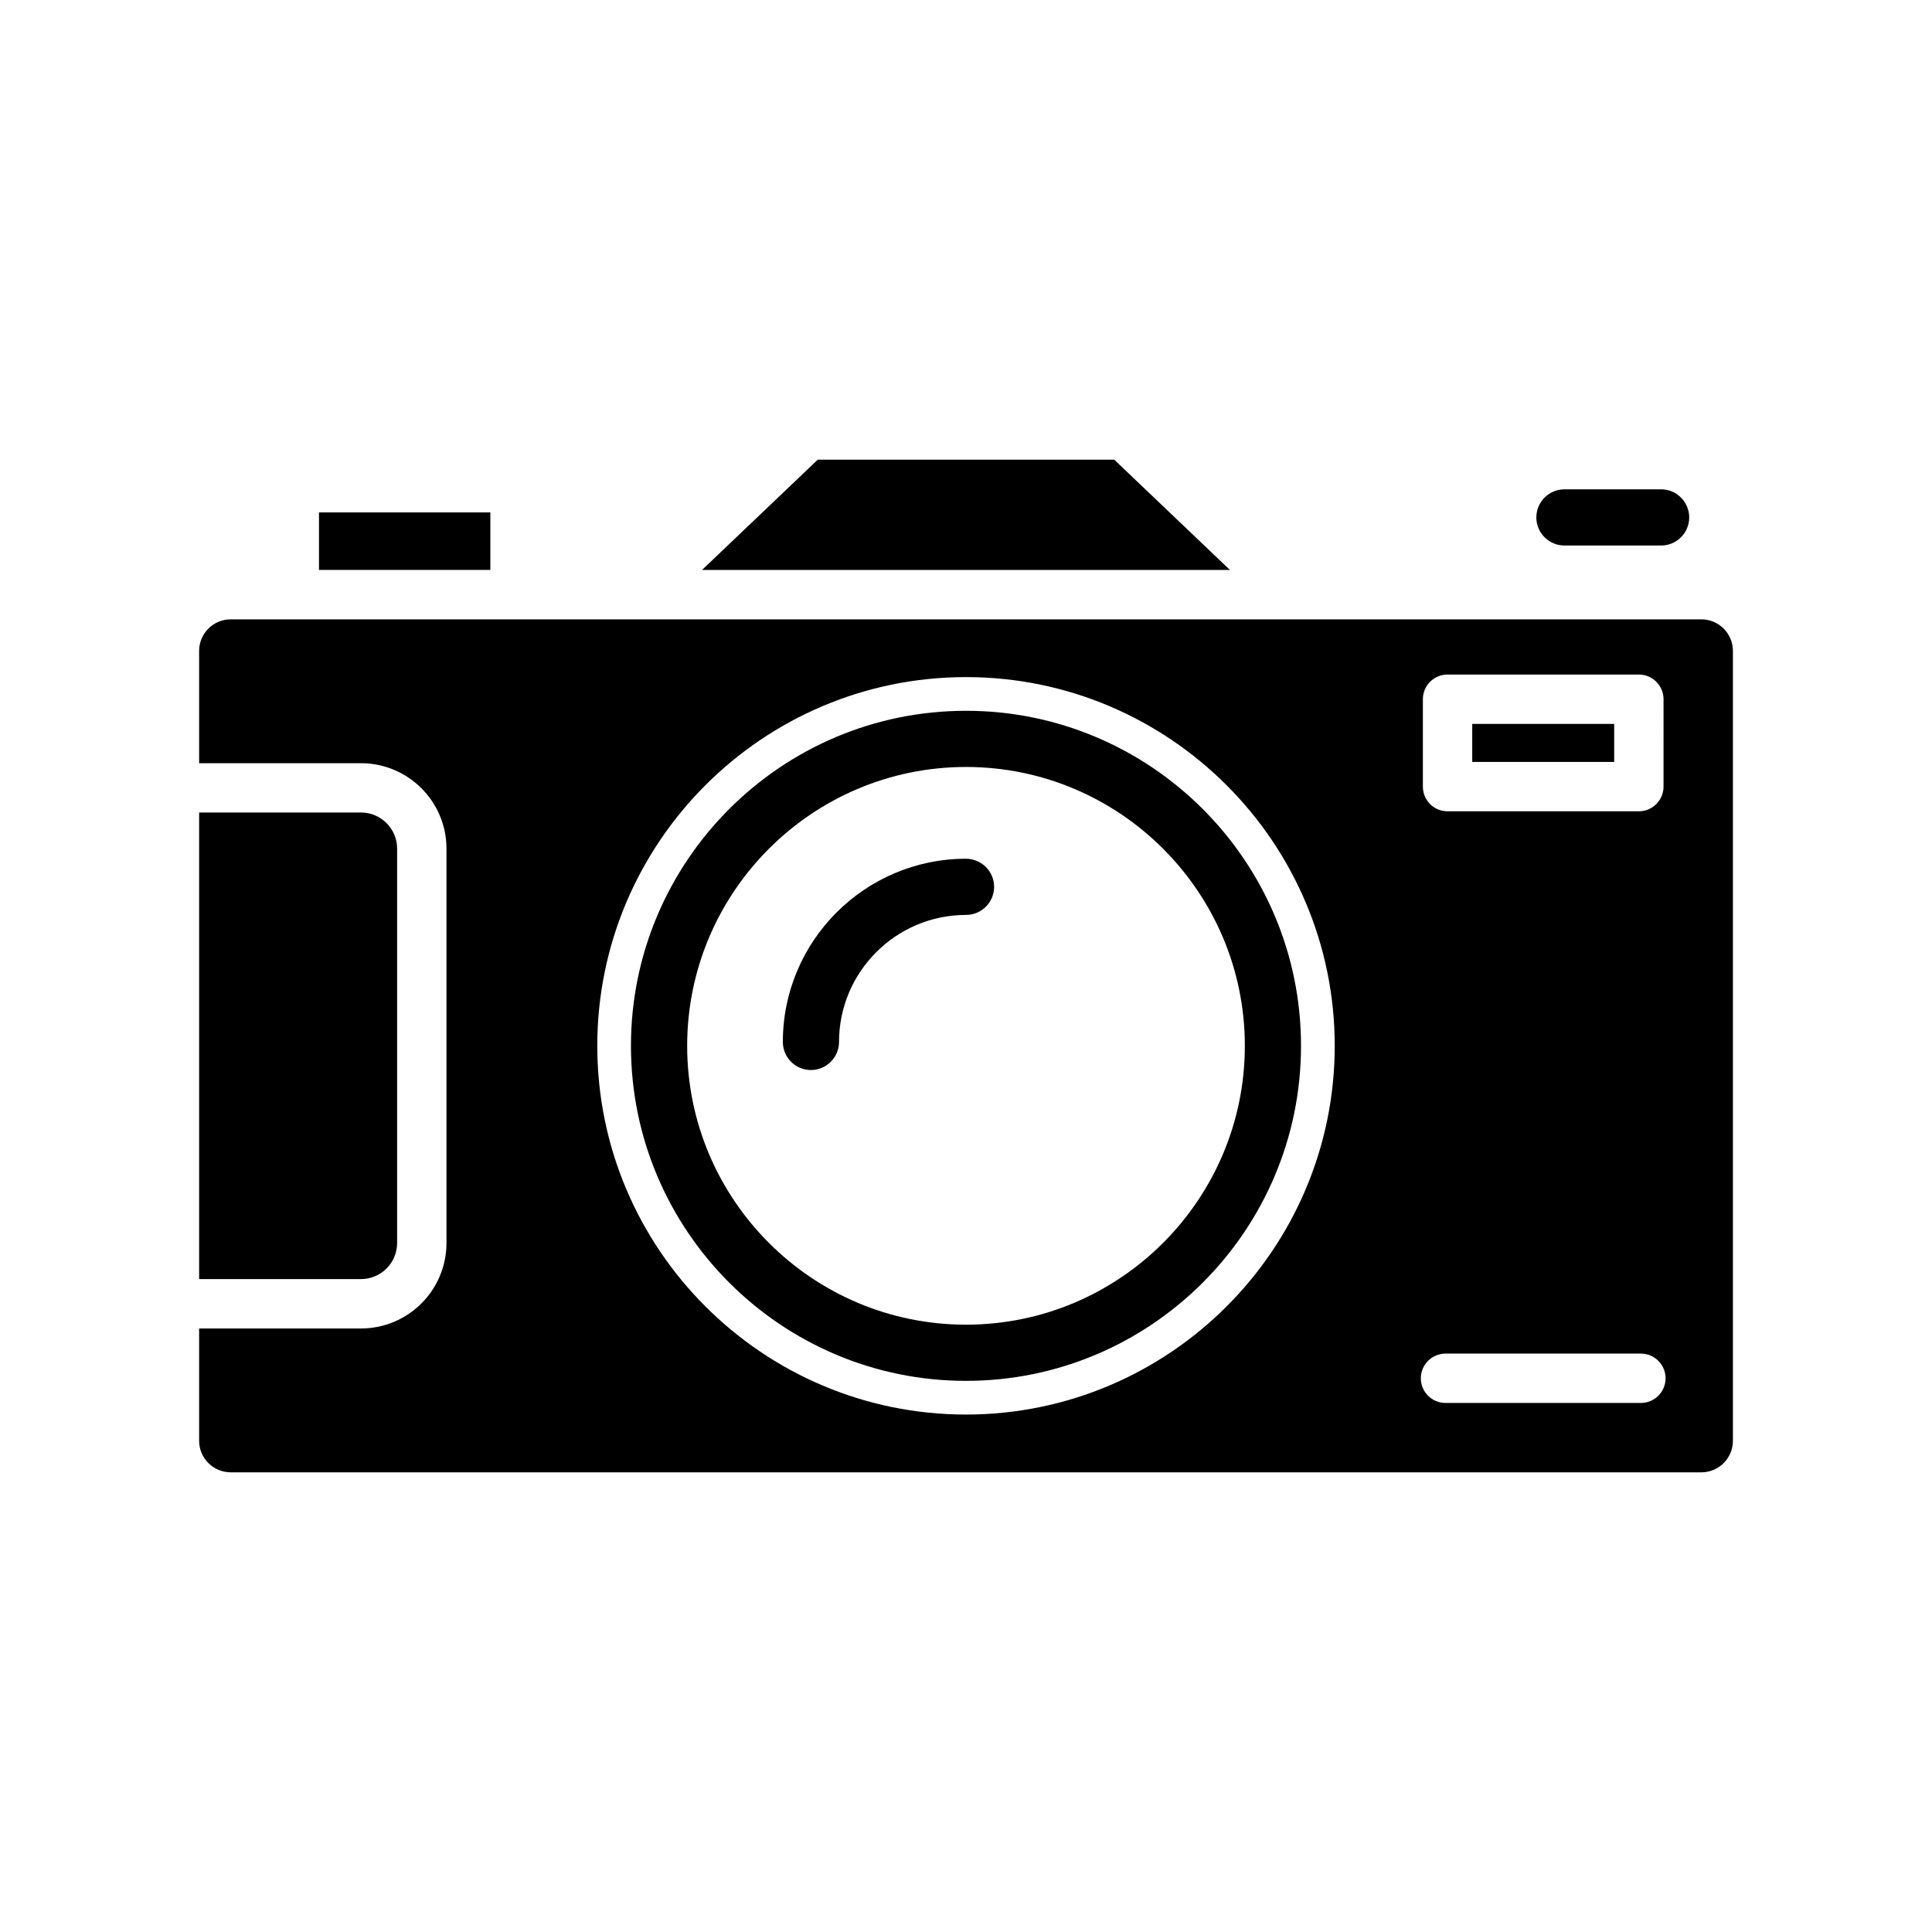
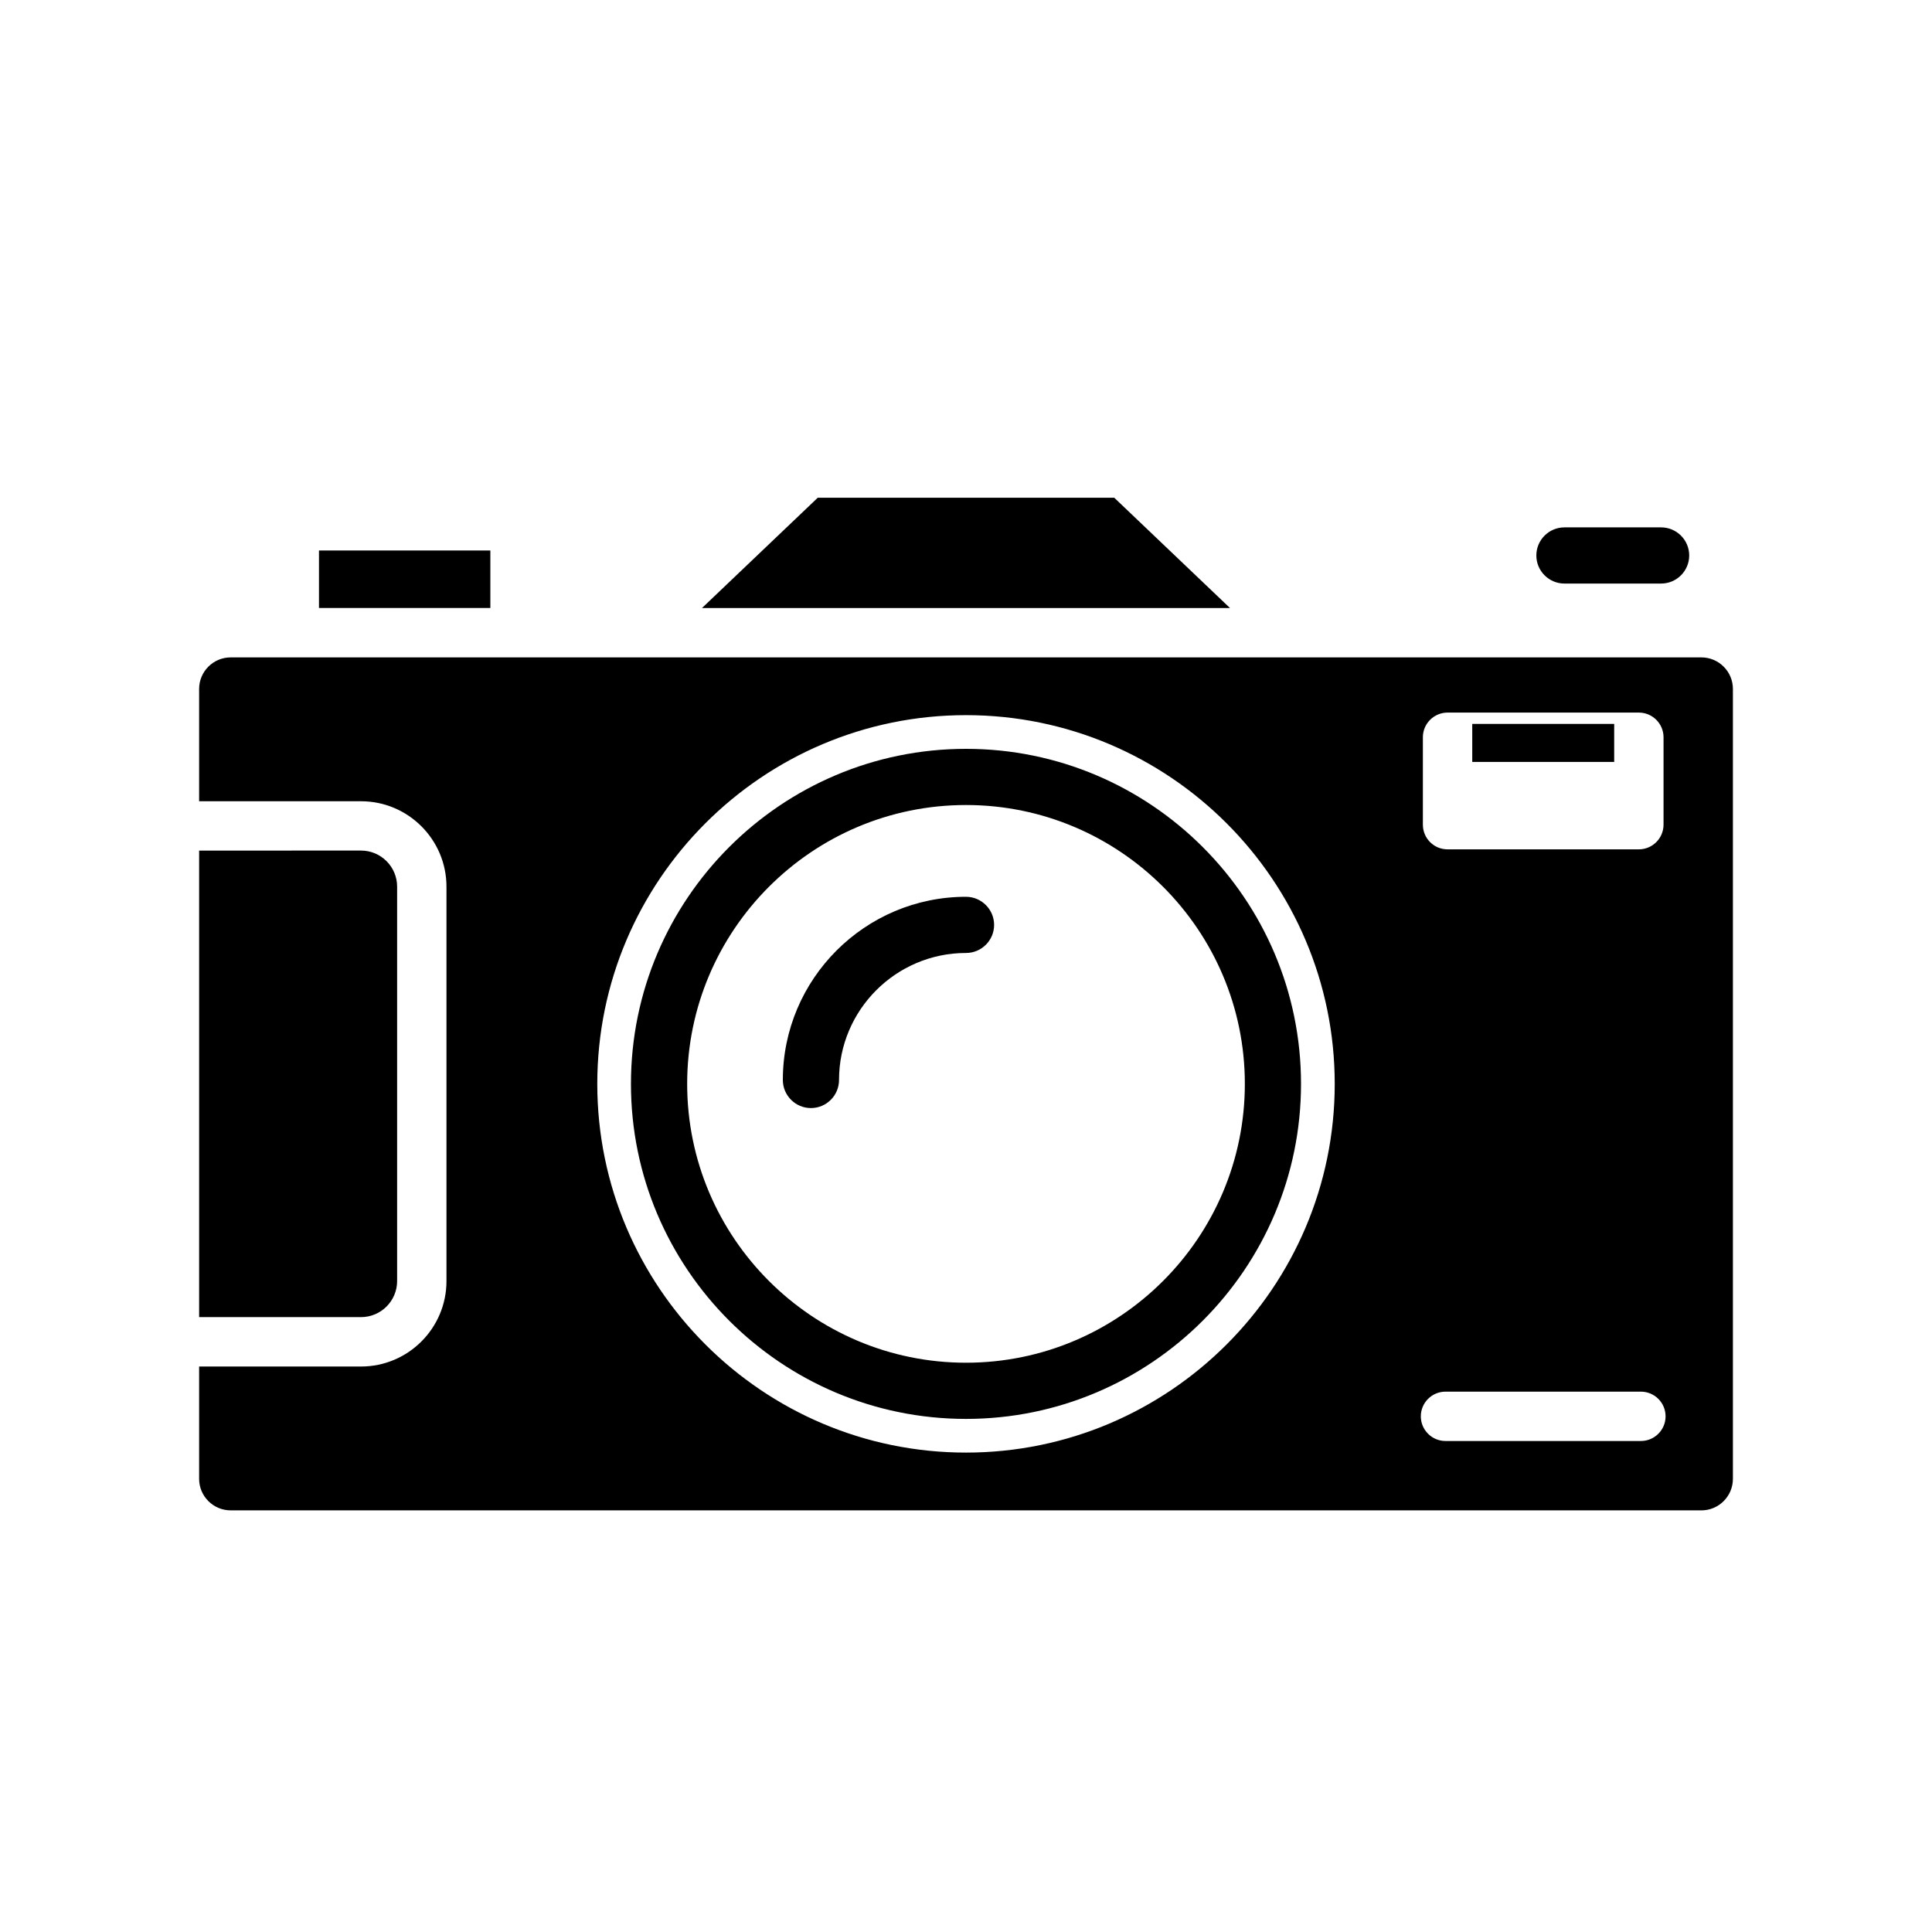
<svg xmlns="http://www.w3.org/2000/svg" fill="#000000" width="800px" height="800px" version="1.1" viewBox="144 144 512 512">
-   <path d="m534.16 335.84h37.617v10.082h-37.617zm-94.742-69.895-0.129-0.125h-78.574l-30.676 29.23h139.92zm-39.41 105.63c-26.77 0-48.547 21.777-48.547 48.547 0 4.102 3.34 7.445 7.445 7.445 4.102 0 7.445-3.336 7.445-7.445 0-18.559 15.098-33.656 33.656-33.656 4.102 0 7.445-3.336 7.445-7.445-0.008-4.098-3.344-7.438-7.445-7.445zm203.23-55.082v209.33c0 4.606-3.746 8.359-8.359 8.359l-389.75-0.004c-4.606 0-8.359-3.746-8.359-8.359v-29.762h42.91c12.488 0 22.641-10.16 22.641-22.641v-104.52c0-12.488-10.16-22.641-22.641-22.641l-42.91 0.004v-29.766c0-4.606 3.746-8.359 8.359-8.359h389.75c4.606-0.004 8.359 3.742 8.359 8.355zm-18.383 12.805c0-3.606-2.934-6.539-6.539-6.539h-50.699c-3.609 0-6.539 2.934-6.539 6.539v23.164c0 1.746 0.68 3.387 1.906 4.621 1.234 1.238 2.879 1.918 4.633 1.918h50.699c3.606 0 6.539-2.934 6.539-6.539zm-64.324 179.96c0 3.606 2.934 6.539 6.539 6.539h51.785c3.609 0 6.539-2.934 6.539-6.539 0-3.606-2.93-6.539-6.535-6.539h-51.789c-3.606 0-6.539 2.938-6.539 6.539zm-120.53-185.82c-53.875 0-97.715 43.832-97.715 97.715 0 53.875 43.836 97.715 97.715 97.715 53.875 0 97.715-43.832 97.715-97.715-0.004-53.879-43.84-97.715-97.715-97.715zm88.781 97.719c0 48.957-39.828 88.785-88.785 88.785-48.957 0-88.789-39.832-88.789-88.789s39.832-88.785 88.789-88.785c48.961 0 88.785 39.832 88.785 88.789zm-88.781-73.902c-40.746 0-73.895 33.152-73.895 73.902 0 40.746 33.148 73.895 73.895 73.895s73.895-33.152 73.895-73.902c0-40.746-33.148-73.895-73.895-73.895zm158.59-58.688h25.621c4.102 0 7.445-3.336 7.445-7.445 0-4.102-3.34-7.445-7.445-7.445h-25.621c-4.102 0-7.445 3.336-7.445 7.445s3.344 7.445 7.445 7.445zm-309.35 184.84v-104.52c0-5.273-4.293-9.562-9.562-9.562l-42.91 0.004v123.64h42.91c5.277-0.008 9.562-4.293 9.562-9.57zm24.707-193.61h-45.414v15.242h45.414z" />
+   <path d="m534.16 335.84h37.617v10.082h-37.617m-94.742-69.895-0.129-0.125h-78.574l-30.676 29.23h139.92zm-39.41 105.63c-26.77 0-48.547 21.777-48.547 48.547 0 4.102 3.34 7.445 7.445 7.445 4.102 0 7.445-3.336 7.445-7.445 0-18.559 15.098-33.656 33.656-33.656 4.102 0 7.445-3.336 7.445-7.445-0.008-4.098-3.344-7.438-7.445-7.445zm203.23-55.082v209.33c0 4.606-3.746 8.359-8.359 8.359l-389.75-0.004c-4.606 0-8.359-3.746-8.359-8.359v-29.762h42.91c12.488 0 22.641-10.16 22.641-22.641v-104.52c0-12.488-10.16-22.641-22.641-22.641l-42.91 0.004v-29.766c0-4.606 3.746-8.359 8.359-8.359h389.75c4.606-0.004 8.359 3.742 8.359 8.355zm-18.383 12.805c0-3.606-2.934-6.539-6.539-6.539h-50.699c-3.609 0-6.539 2.934-6.539 6.539v23.164c0 1.746 0.68 3.387 1.906 4.621 1.234 1.238 2.879 1.918 4.633 1.918h50.699c3.606 0 6.539-2.934 6.539-6.539zm-64.324 179.96c0 3.606 2.934 6.539 6.539 6.539h51.785c3.609 0 6.539-2.934 6.539-6.539 0-3.606-2.93-6.539-6.535-6.539h-51.789c-3.606 0-6.539 2.938-6.539 6.539zm-120.53-185.82c-53.875 0-97.715 43.832-97.715 97.715 0 53.875 43.836 97.715 97.715 97.715 53.875 0 97.715-43.832 97.715-97.715-0.004-53.879-43.84-97.715-97.715-97.715zm88.781 97.719c0 48.957-39.828 88.785-88.785 88.785-48.957 0-88.789-39.832-88.789-88.789s39.832-88.785 88.789-88.785c48.961 0 88.785 39.832 88.785 88.789zm-88.781-73.902c-40.746 0-73.895 33.152-73.895 73.902 0 40.746 33.148 73.895 73.895 73.895s73.895-33.152 73.895-73.902c0-40.746-33.148-73.895-73.895-73.895zm158.59-58.688h25.621c4.102 0 7.445-3.336 7.445-7.445 0-4.102-3.34-7.445-7.445-7.445h-25.621c-4.102 0-7.445 3.336-7.445 7.445s3.344 7.445 7.445 7.445zm-309.35 184.84v-104.52c0-5.273-4.293-9.562-9.562-9.562l-42.91 0.004v123.64h42.91c5.277-0.008 9.562-4.293 9.562-9.57zm24.707-193.61h-45.414v15.242h45.414z" />
</svg>